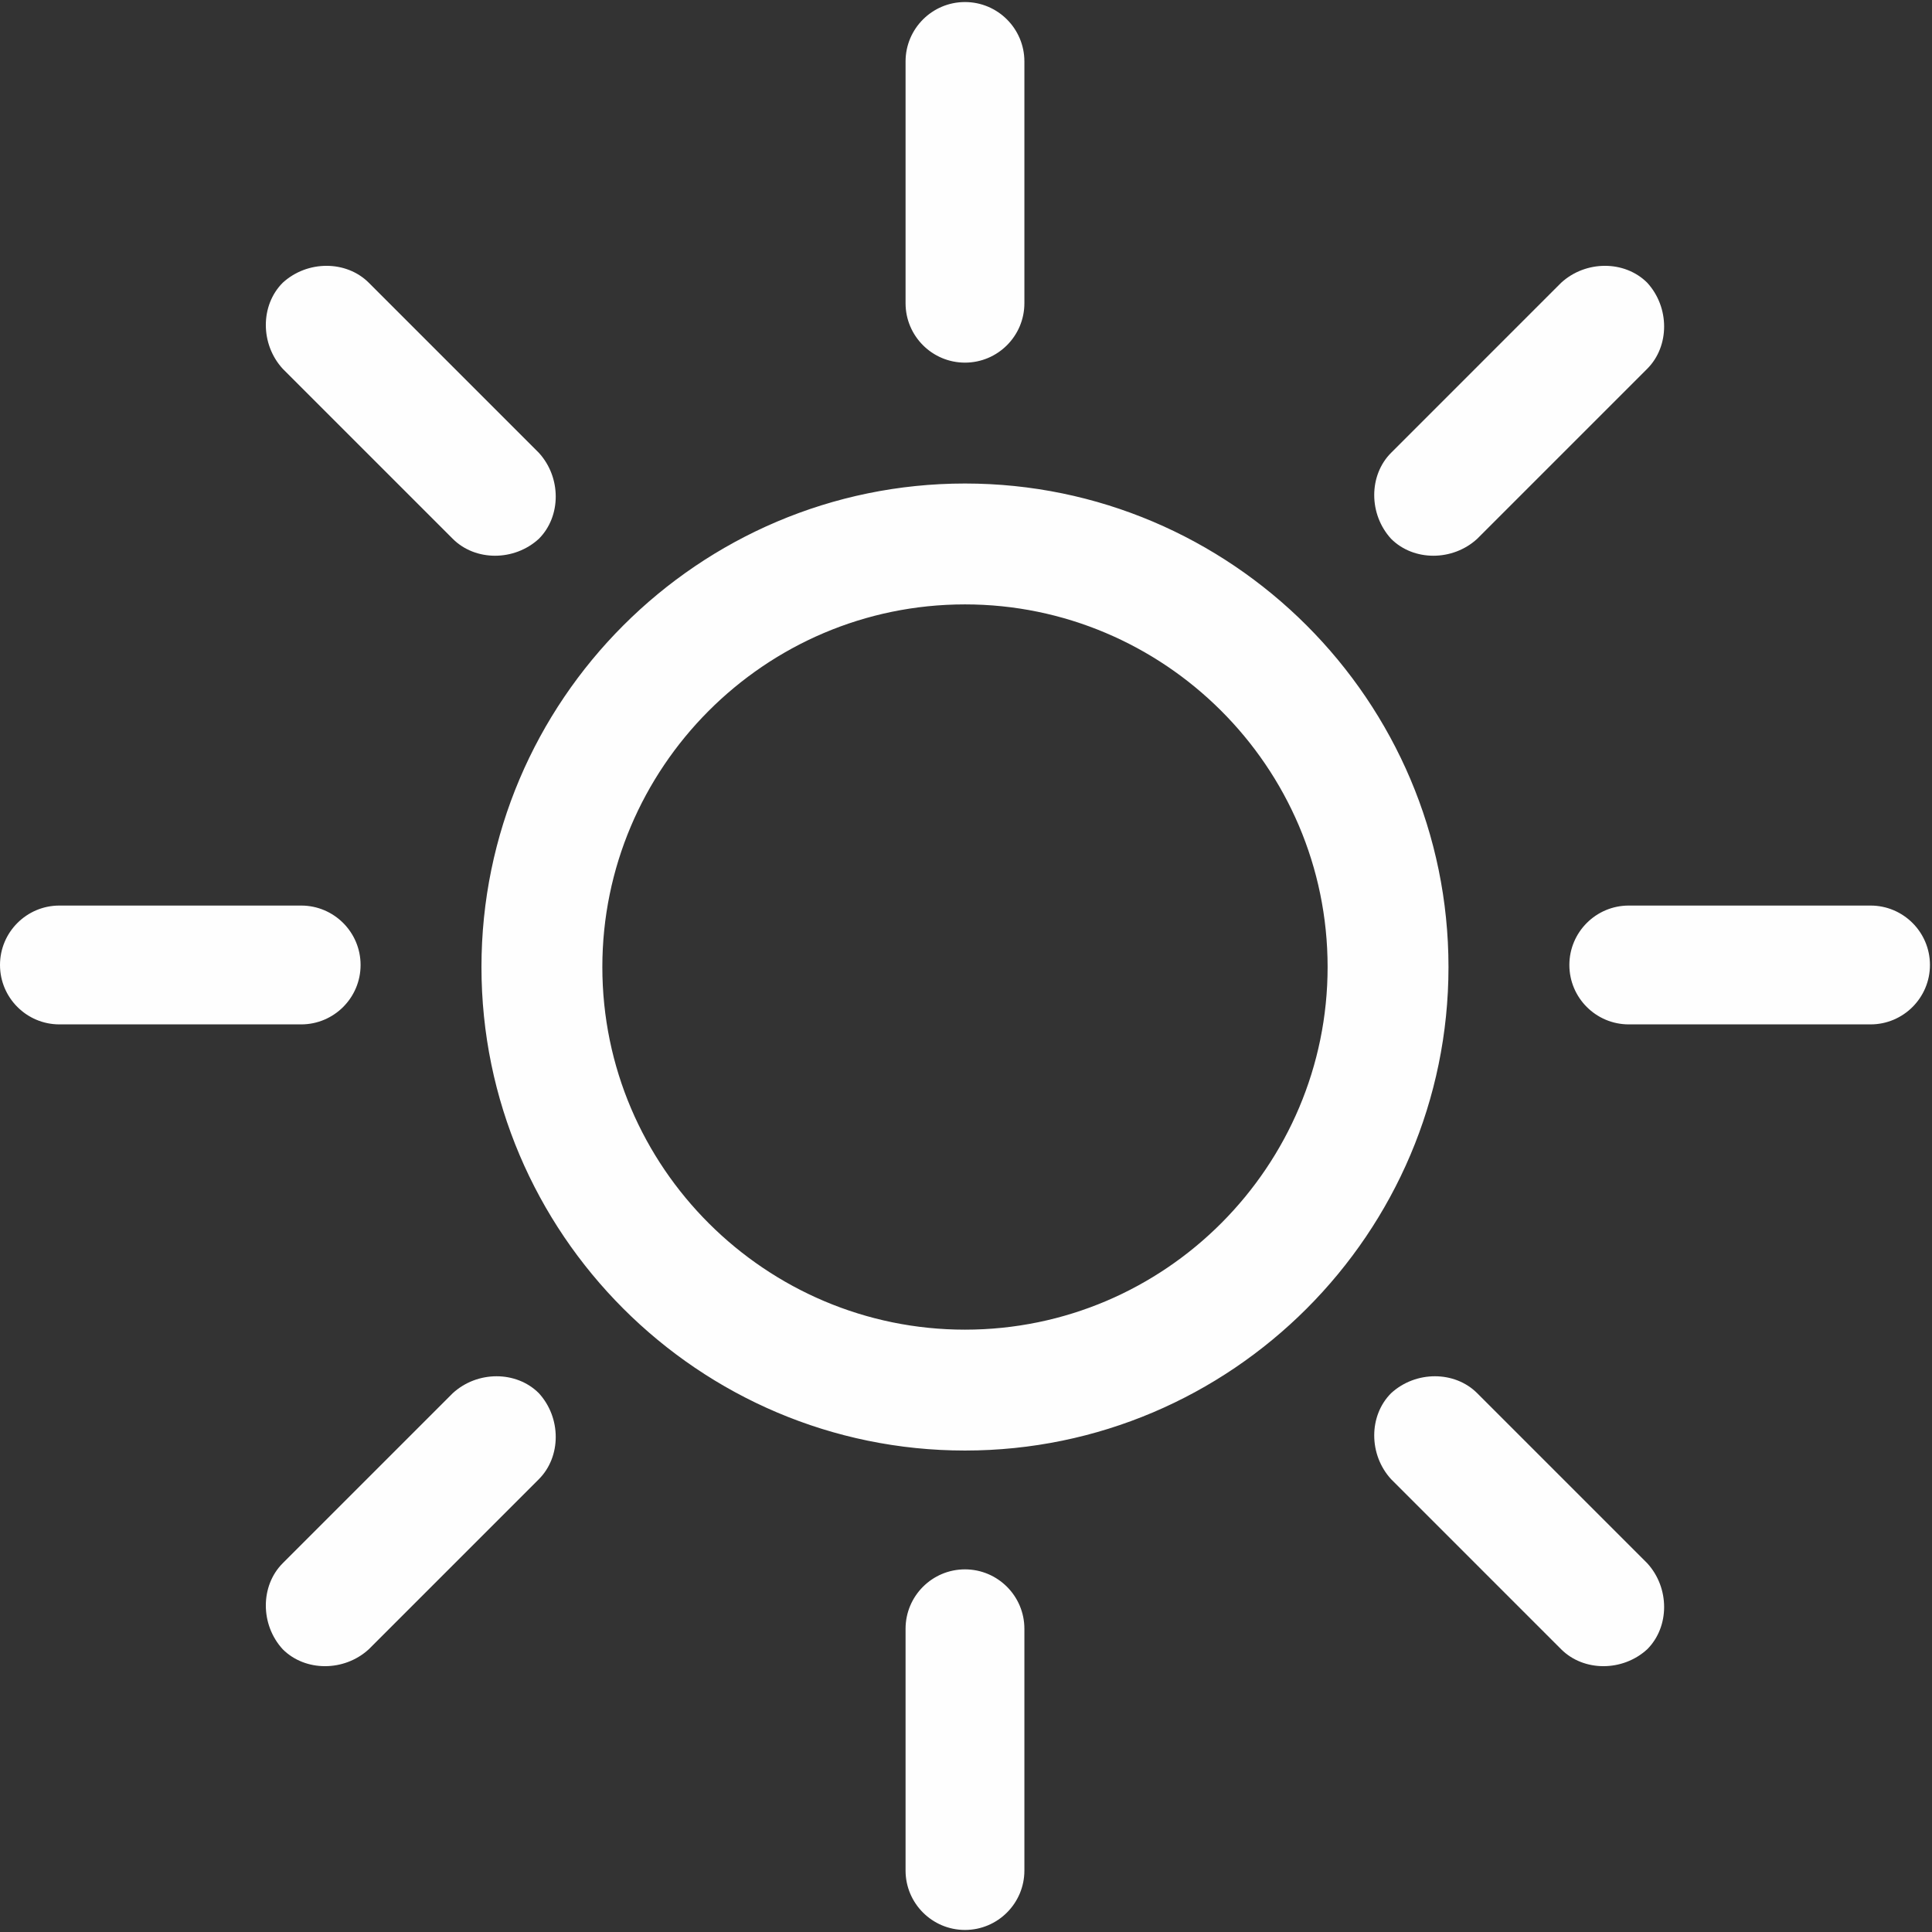
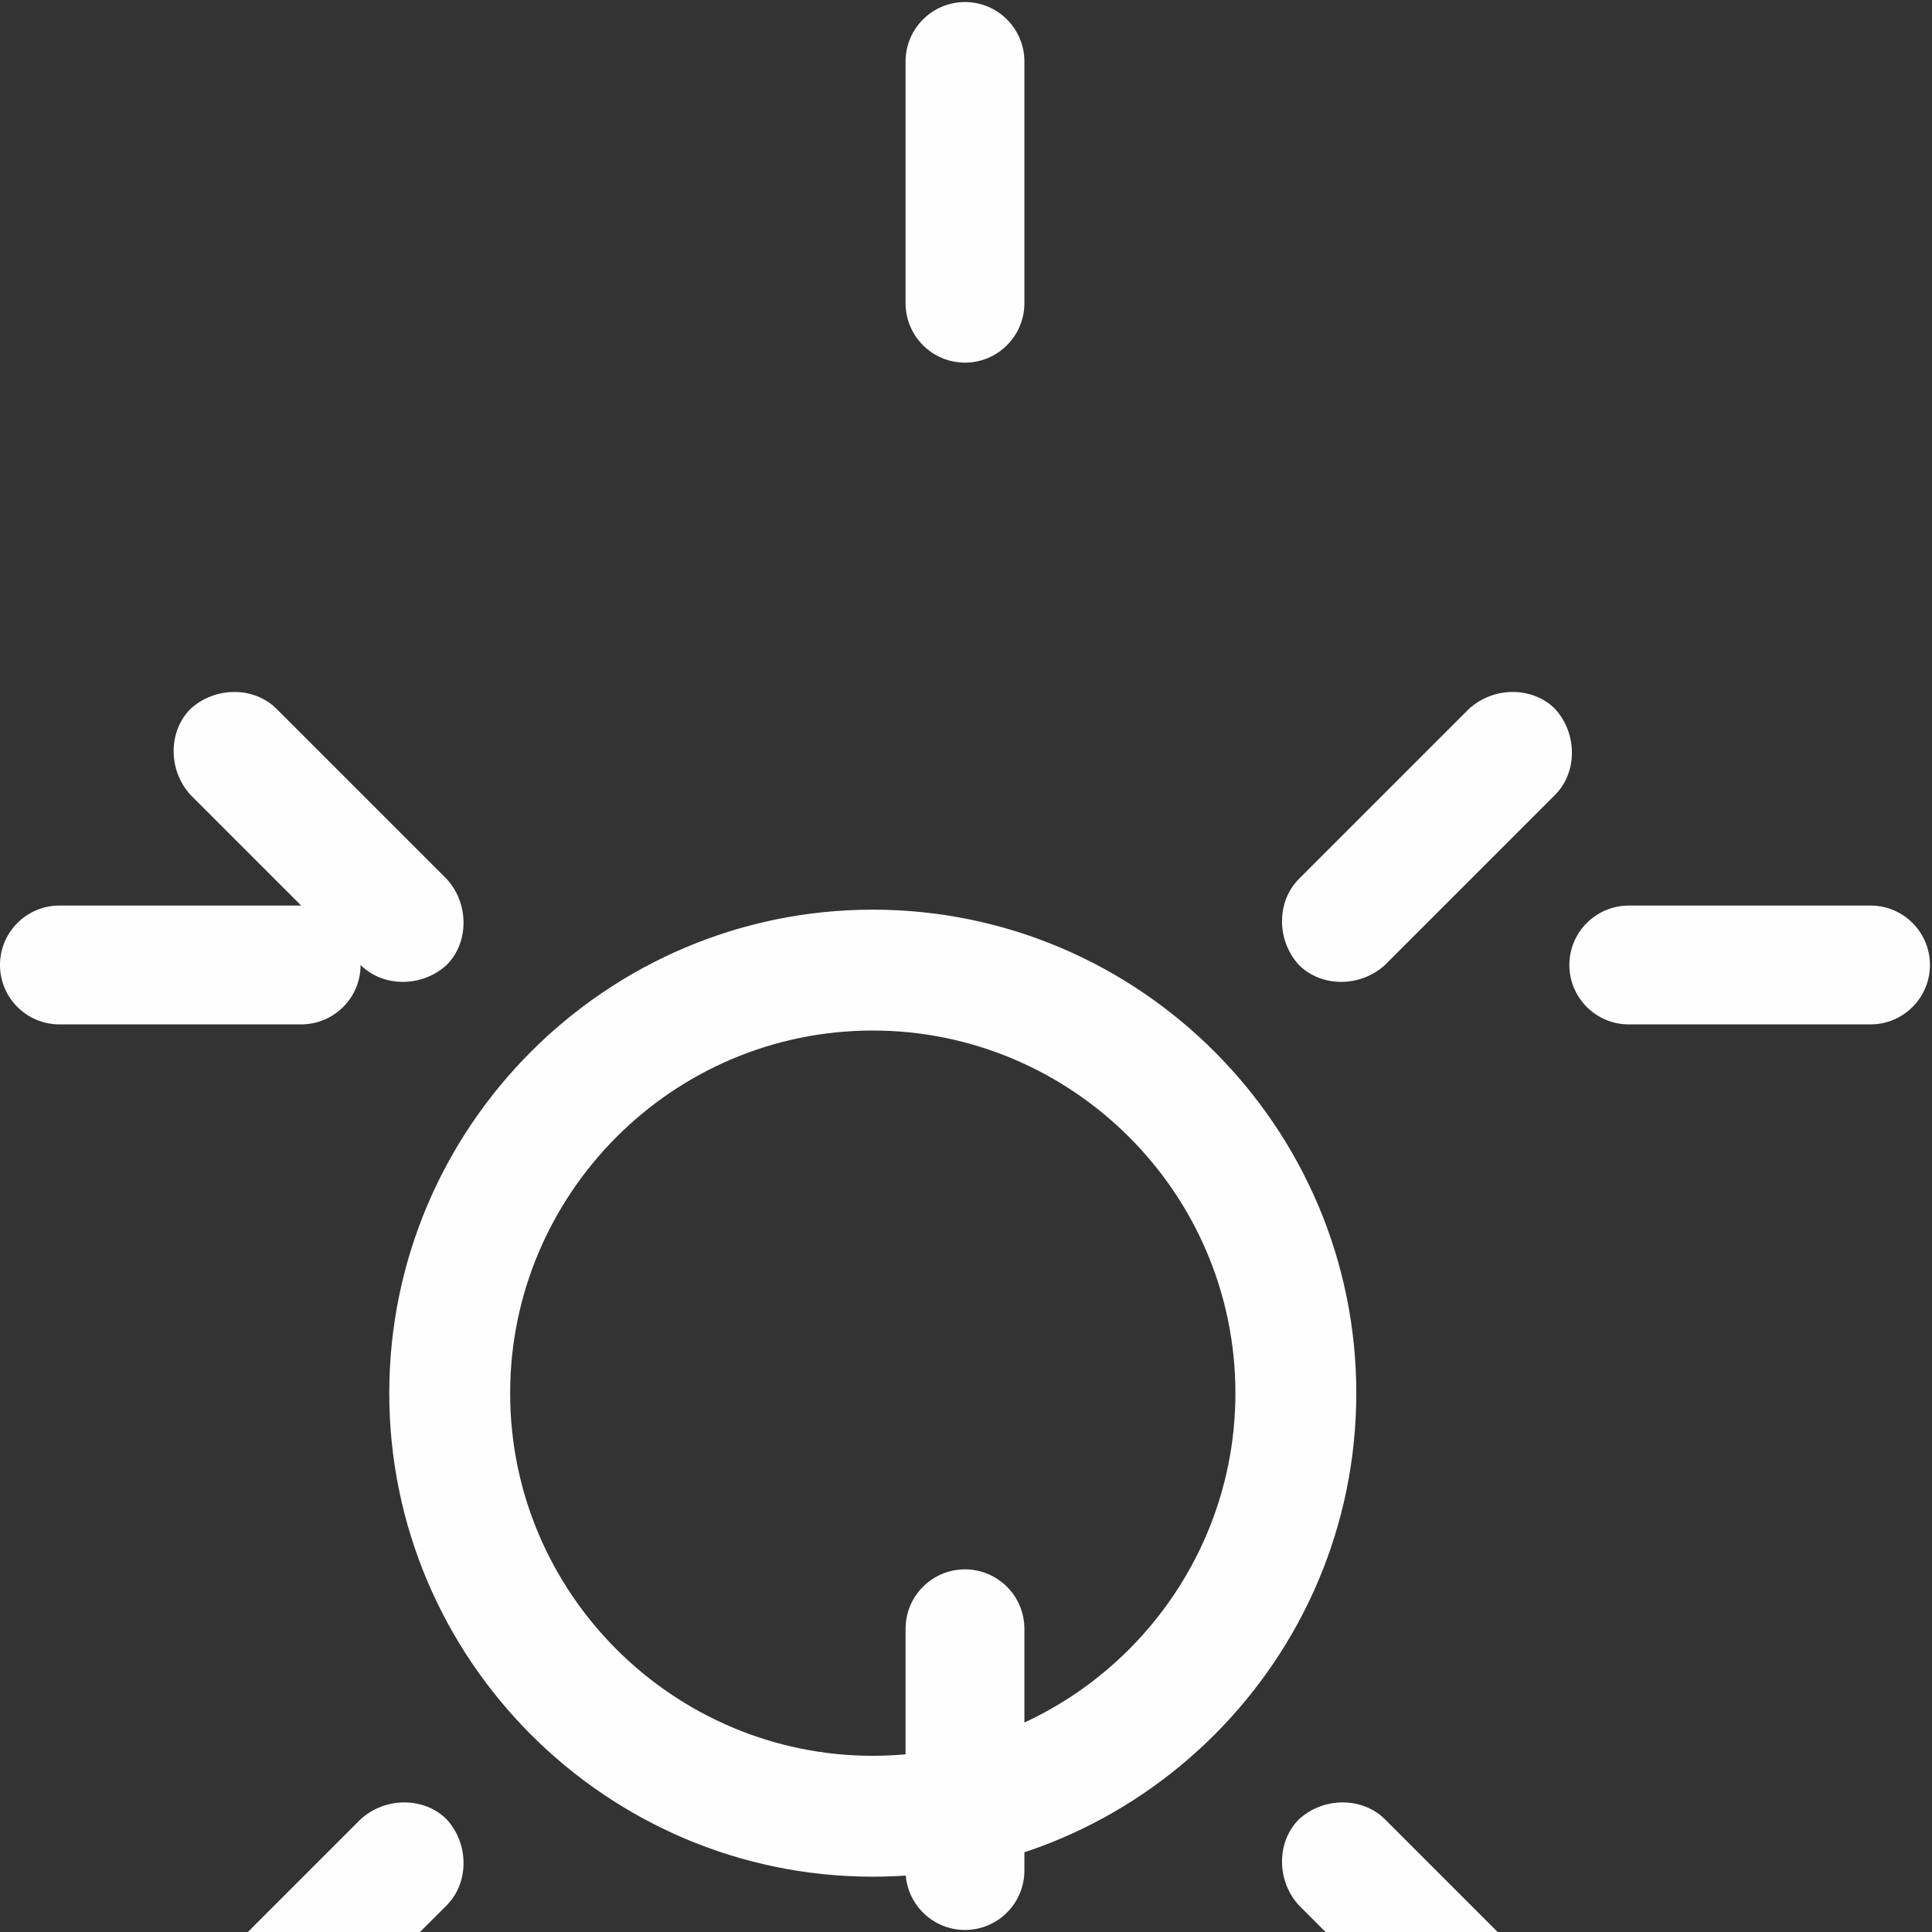
<svg xmlns="http://www.w3.org/2000/svg" xml:space="preserve" width="42.333mm" height="42.333mm" version="1.1" style="shape-rendering:geometricPrecision; text-rendering:geometricPrecision; image-rendering:optimizeQuality; fill-rule:evenodd; clip-rule:evenodd" viewBox="0 0 943 943">
  <rect x="0" y="0" width="943" height="943" fill="#333333" stroke="none" />
  <defs>
    <style type="text/css">
   
    .fil0 {fill:#FEFEFE;fill-rule:nonzero}
   
  </style>
  </defs>
  <g id="图层_x0020_1">
-     <path class="fil0" d="M471 177c16,0 29,-13 29,-29l0 -118c0,-16 -13,-29 -29,-29 -16,0 -29,13 -29,29l0 118c0,16 13,29 29,29zm0 589c-16,0 -29,13 -29,29l0 118c0,16 13,29 29,29 16,0 29,-13 29,-29l0 -118c0,-16 -13,-29 -29,-29zm442 -324l-118 0c-16,0 -29,13 -29,29 0,16 13,29 29,29l118 0c16,0 29,-13 29,-29 0,-16 -13,-29 -29,-29zm-737 29c0,-16 -13,-29 -29,-29l-118 0c-16,0 -29,13 -29,29 0,16 13,29 29,29l118 0c16,0 29,-13 29,-29zm45 -208c11,11 30,11 42,0 11,-11 11,-30 0,-42l-83 -83c-11,-11 -30,-11 -42,0 -11,11 -11,30 0,42l83 83zm500 417c-11,-11 -30,-11 -42,0 -11,11 -11,30 0,42l83 83c11,11 30,11 42,0 11,-11 11,-30 0,-42l-83 -83zm0 -417l83 -83c11,-11 11,-30 0,-42 -11,-11 -30,-11 -42,0l-83 83c-11,11 -11,30 0,42 11,11 30,11 42,0zm-500 417l-83 83c-11,11 -11,30 0,42 11,11 30,11 42,0l83 -83c11,-11 11,-30 0,-42 -11,-11 -30,-11 -42,0zm250 -444c-130,0 -236,106 -236,236 0,130 106,236 236,236 130,0 236,-106 236,-236 0,-130 -106,-236 -236,-236zm0 413c-97,0 -177,-79 -177,-177 0,-97 79,-177 177,-177 97,0 177,79 177,177 0,97 -79,177 -177,177z" />
+     <path class="fil0" d="M471 177c16,0 29,-13 29,-29l0 -118c0,-16 -13,-29 -29,-29 -16,0 -29,13 -29,29l0 118c0,16 13,29 29,29zm0 589c-16,0 -29,13 -29,29l0 118c0,16 13,29 29,29 16,0 29,-13 29,-29l0 -118c0,-16 -13,-29 -29,-29zm442 -324l-118 0c-16,0 -29,13 -29,29 0,16 13,29 29,29l118 0c16,0 29,-13 29,-29 0,-16 -13,-29 -29,-29zm-737 29c0,-16 -13,-29 -29,-29l-118 0c-16,0 -29,13 -29,29 0,16 13,29 29,29l118 0c16,0 29,-13 29,-29zc11,11 30,11 42,0 11,-11 11,-30 0,-42l-83 -83c-11,-11 -30,-11 -42,0 -11,11 -11,30 0,42l83 83zm500 417c-11,-11 -30,-11 -42,0 -11,11 -11,30 0,42l83 83c11,11 30,11 42,0 11,-11 11,-30 0,-42l-83 -83zm0 -417l83 -83c11,-11 11,-30 0,-42 -11,-11 -30,-11 -42,0l-83 83c-11,11 -11,30 0,42 11,11 30,11 42,0zm-500 417l-83 83c-11,11 -11,30 0,42 11,11 30,11 42,0l83 -83c11,-11 11,-30 0,-42 -11,-11 -30,-11 -42,0zm250 -444c-130,0 -236,106 -236,236 0,130 106,236 236,236 130,0 236,-106 236,-236 0,-130 -106,-236 -236,-236zm0 413c-97,0 -177,-79 -177,-177 0,-97 79,-177 177,-177 97,0 177,79 177,177 0,97 -79,177 -177,177z" />
  </g>
</svg>